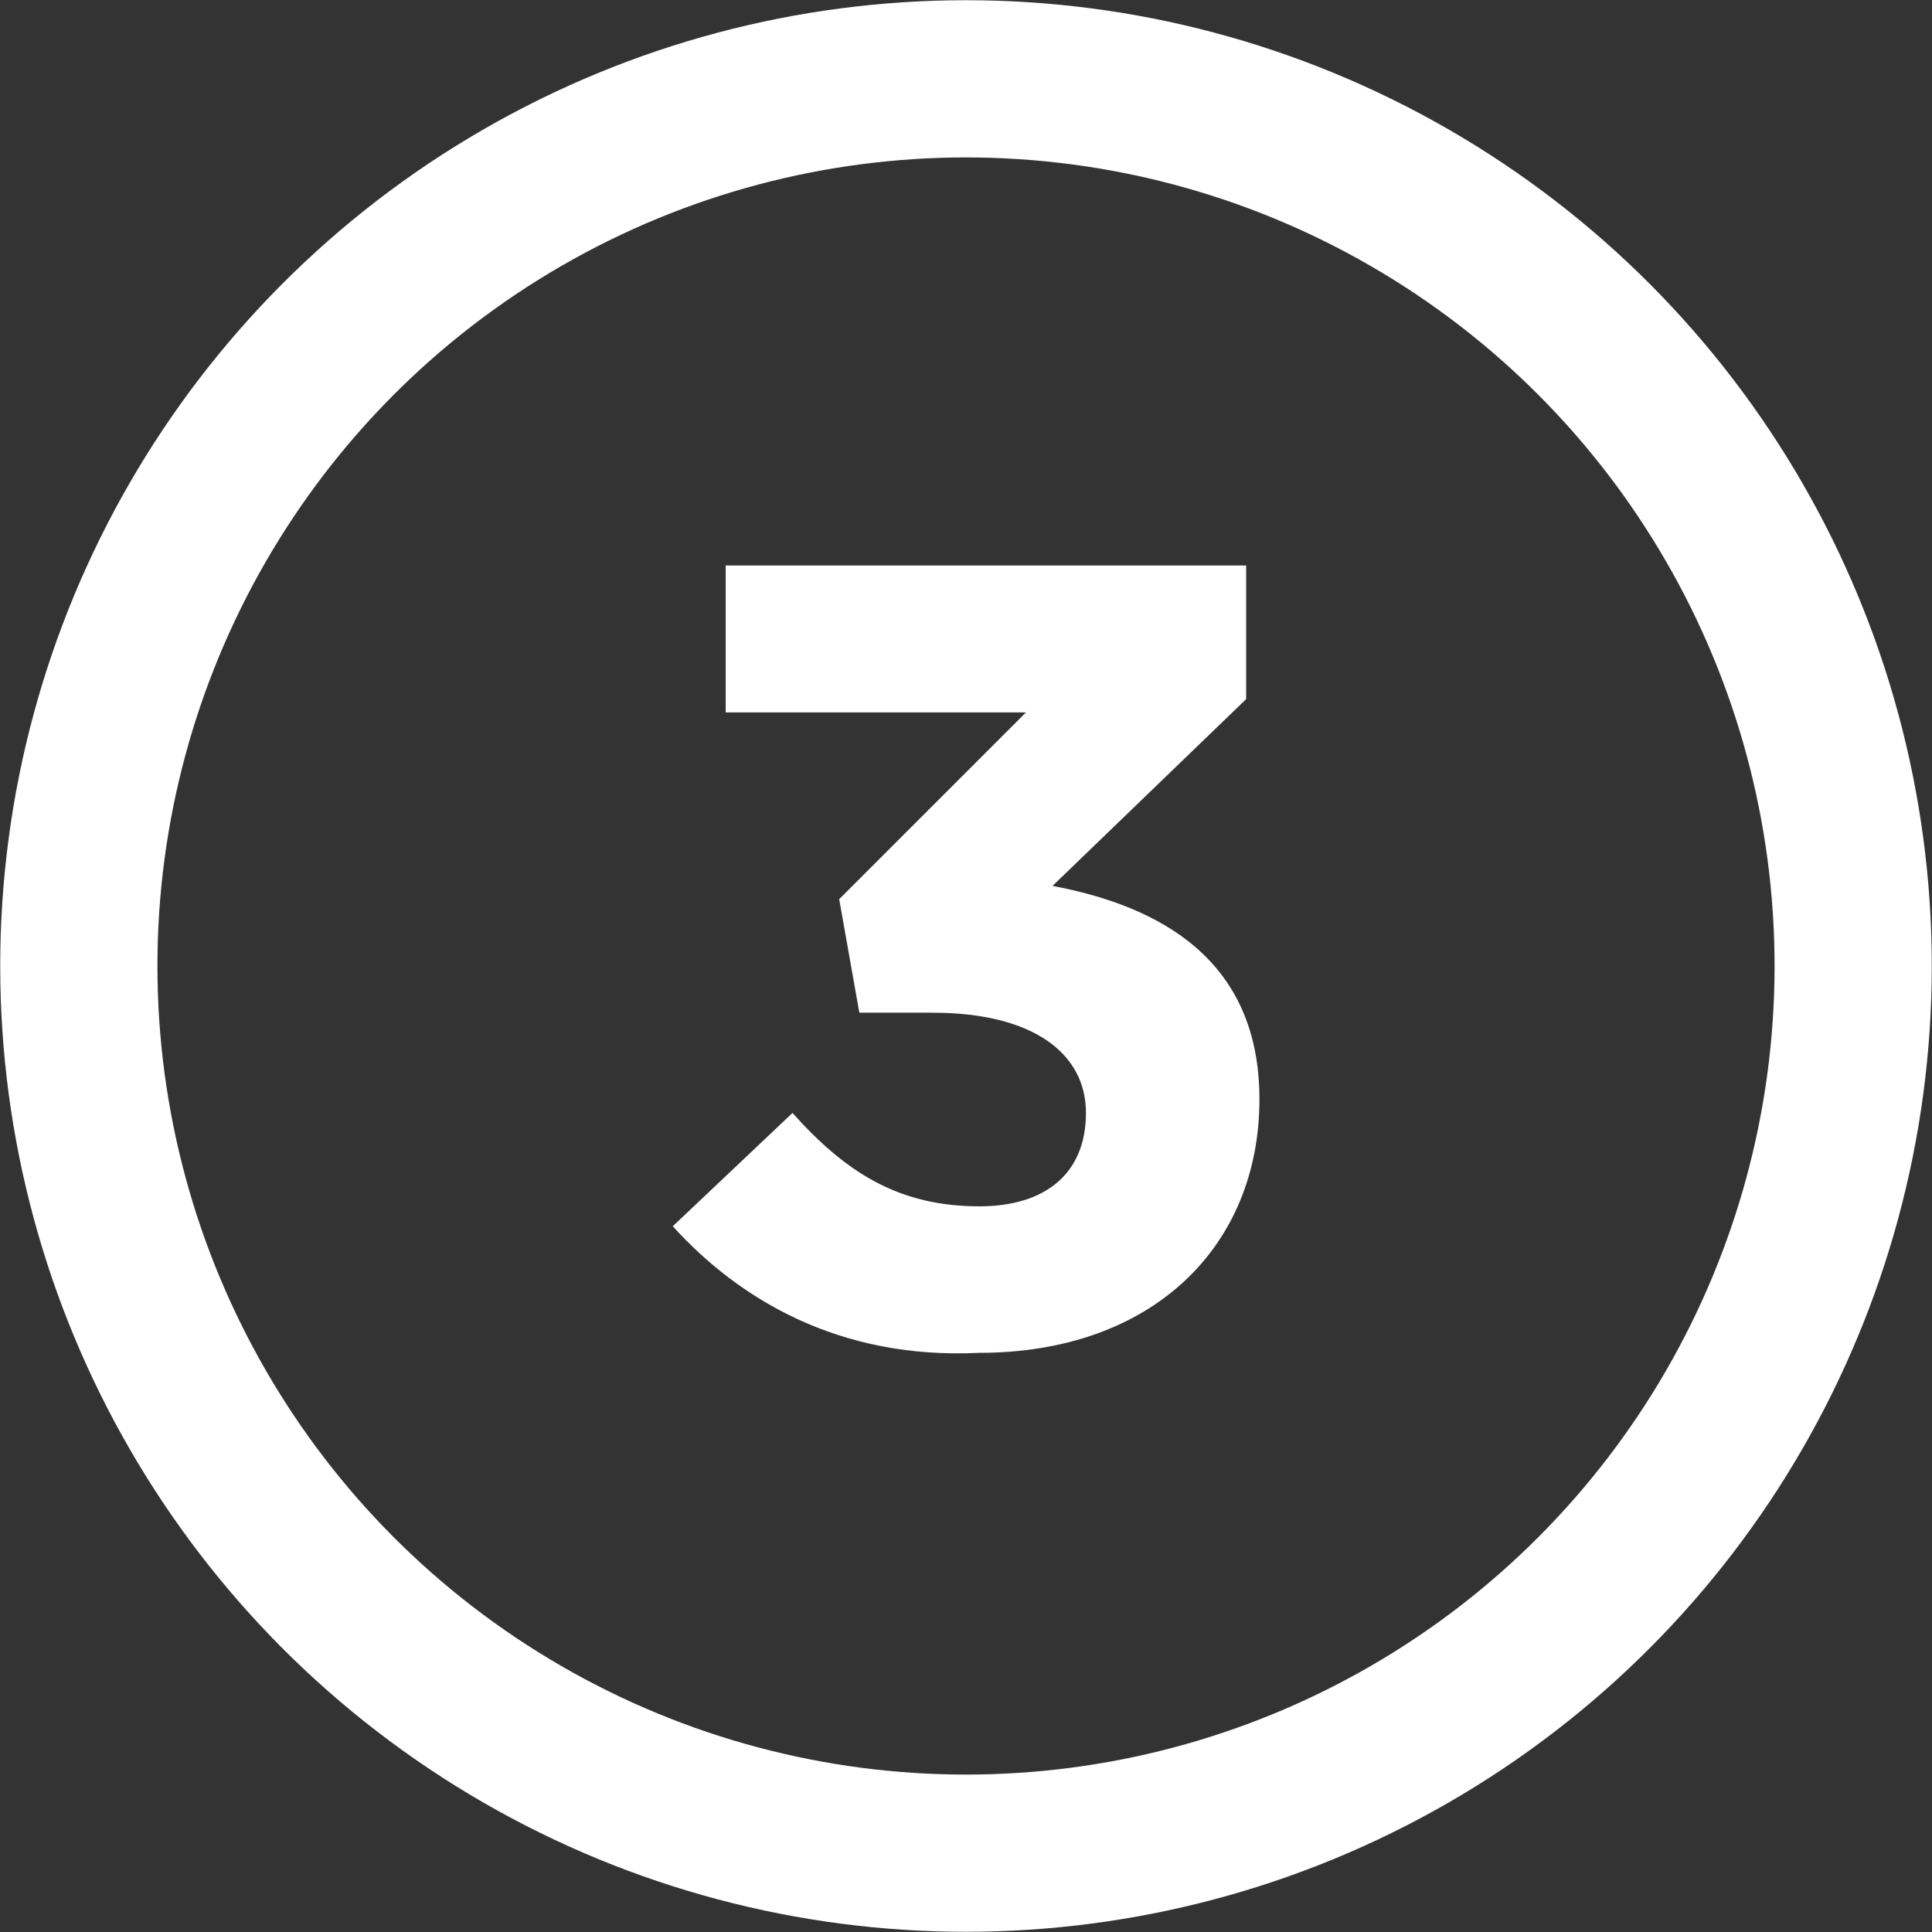
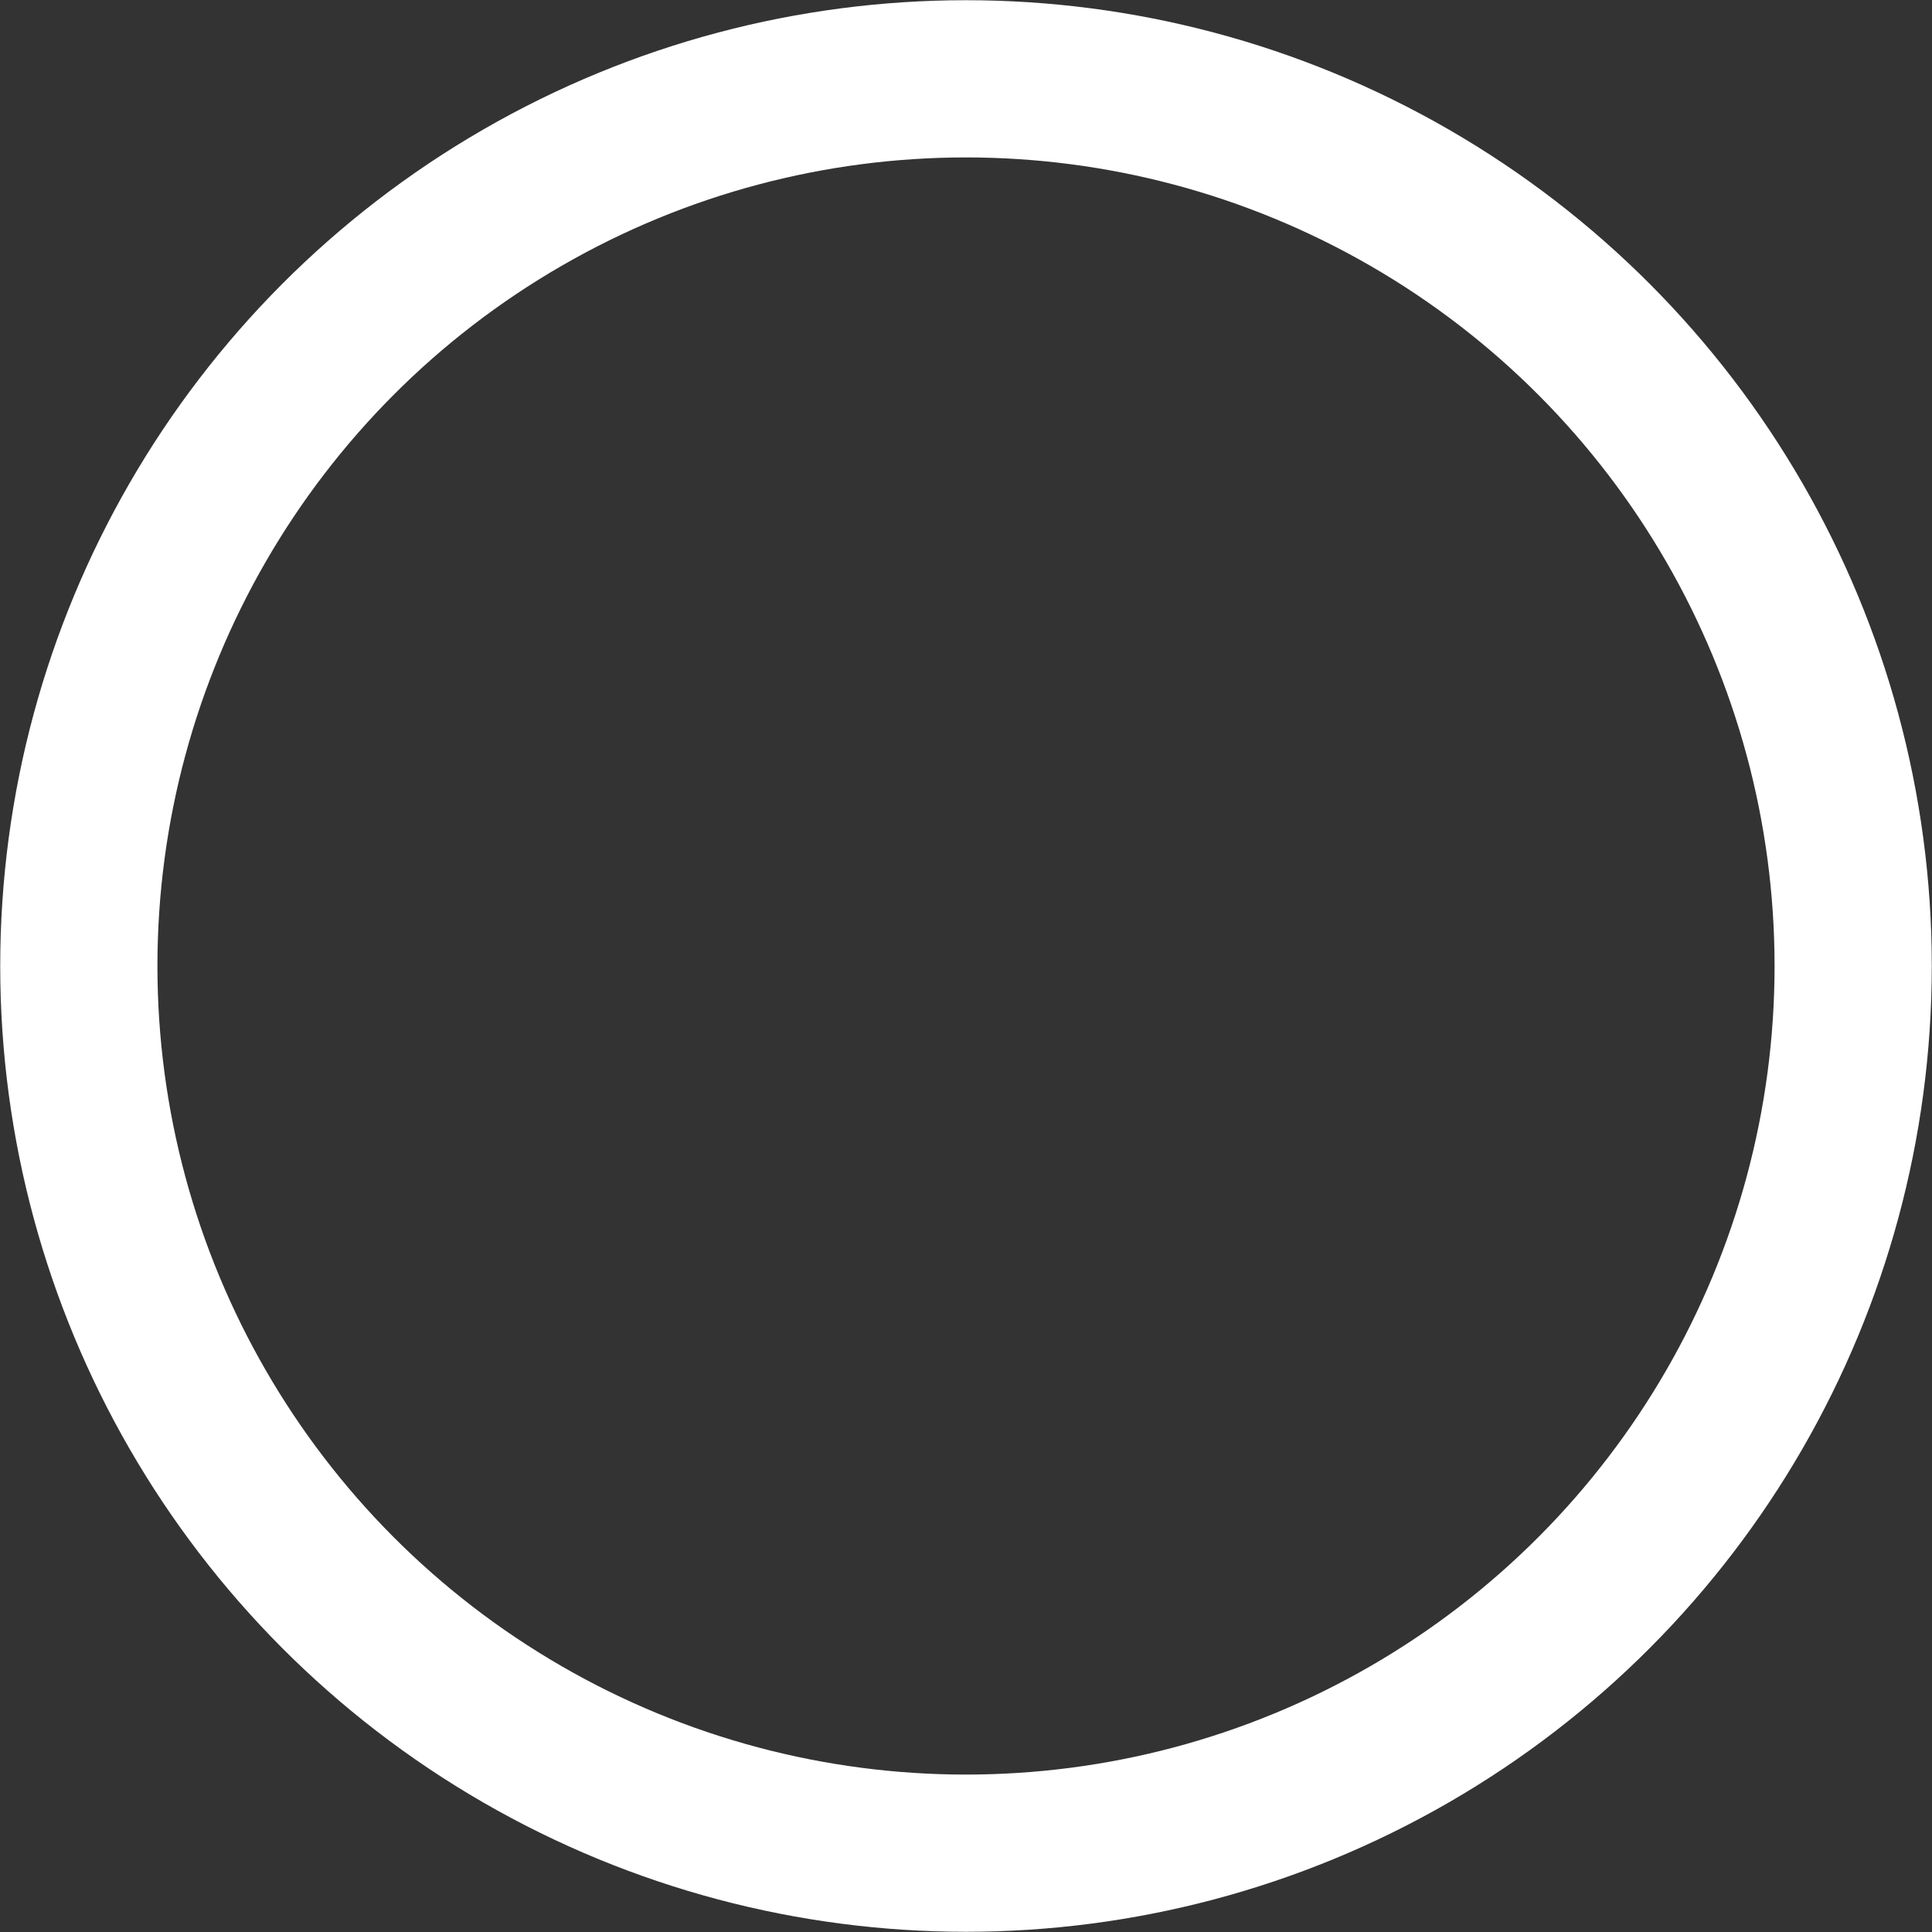
<svg xmlns="http://www.w3.org/2000/svg" id="Layer_2" data-name="Layer 2" viewBox="0 0 45.1 45.1">
  <rect x="0" y="0" width="45.1" height="45.1" fill="#333333" stroke="none" />
  <defs>
    <style>
      .cls-1 {
        fill: none;
        stroke: #fff;
        stroke-miterlimit: 10;
        stroke-width: 3.67px;
      }

      .cls-2 {
        fill: #fff;
      }
    </style>
  </defs>
  <g id="Layer_1-2" data-name="Layer 1">
    <g>
-       <path class="cls-2" d="M15.7,28.63l2.8-2.65c1.25,1.4,2.49,2.18,4.36,2.18,1.56,0,2.49-.78,2.49-2.18h0c0-1.4-1.25-2.34-3.58-2.34h-1.71l-.47-2.65,4.36-4.36h-7.01v-3.43h12.15v3.12l-4.52,4.36c2.49.47,4.83,1.71,4.83,4.98h0c0,3.43-2.49,5.92-6.54,5.92-3.27.16-5.61-1.25-7.16-2.96Z" />
      <circle class="cls-1" cx="22.55" cy="22.55" r="20.71" />
    </g>
  </g>
</svg>